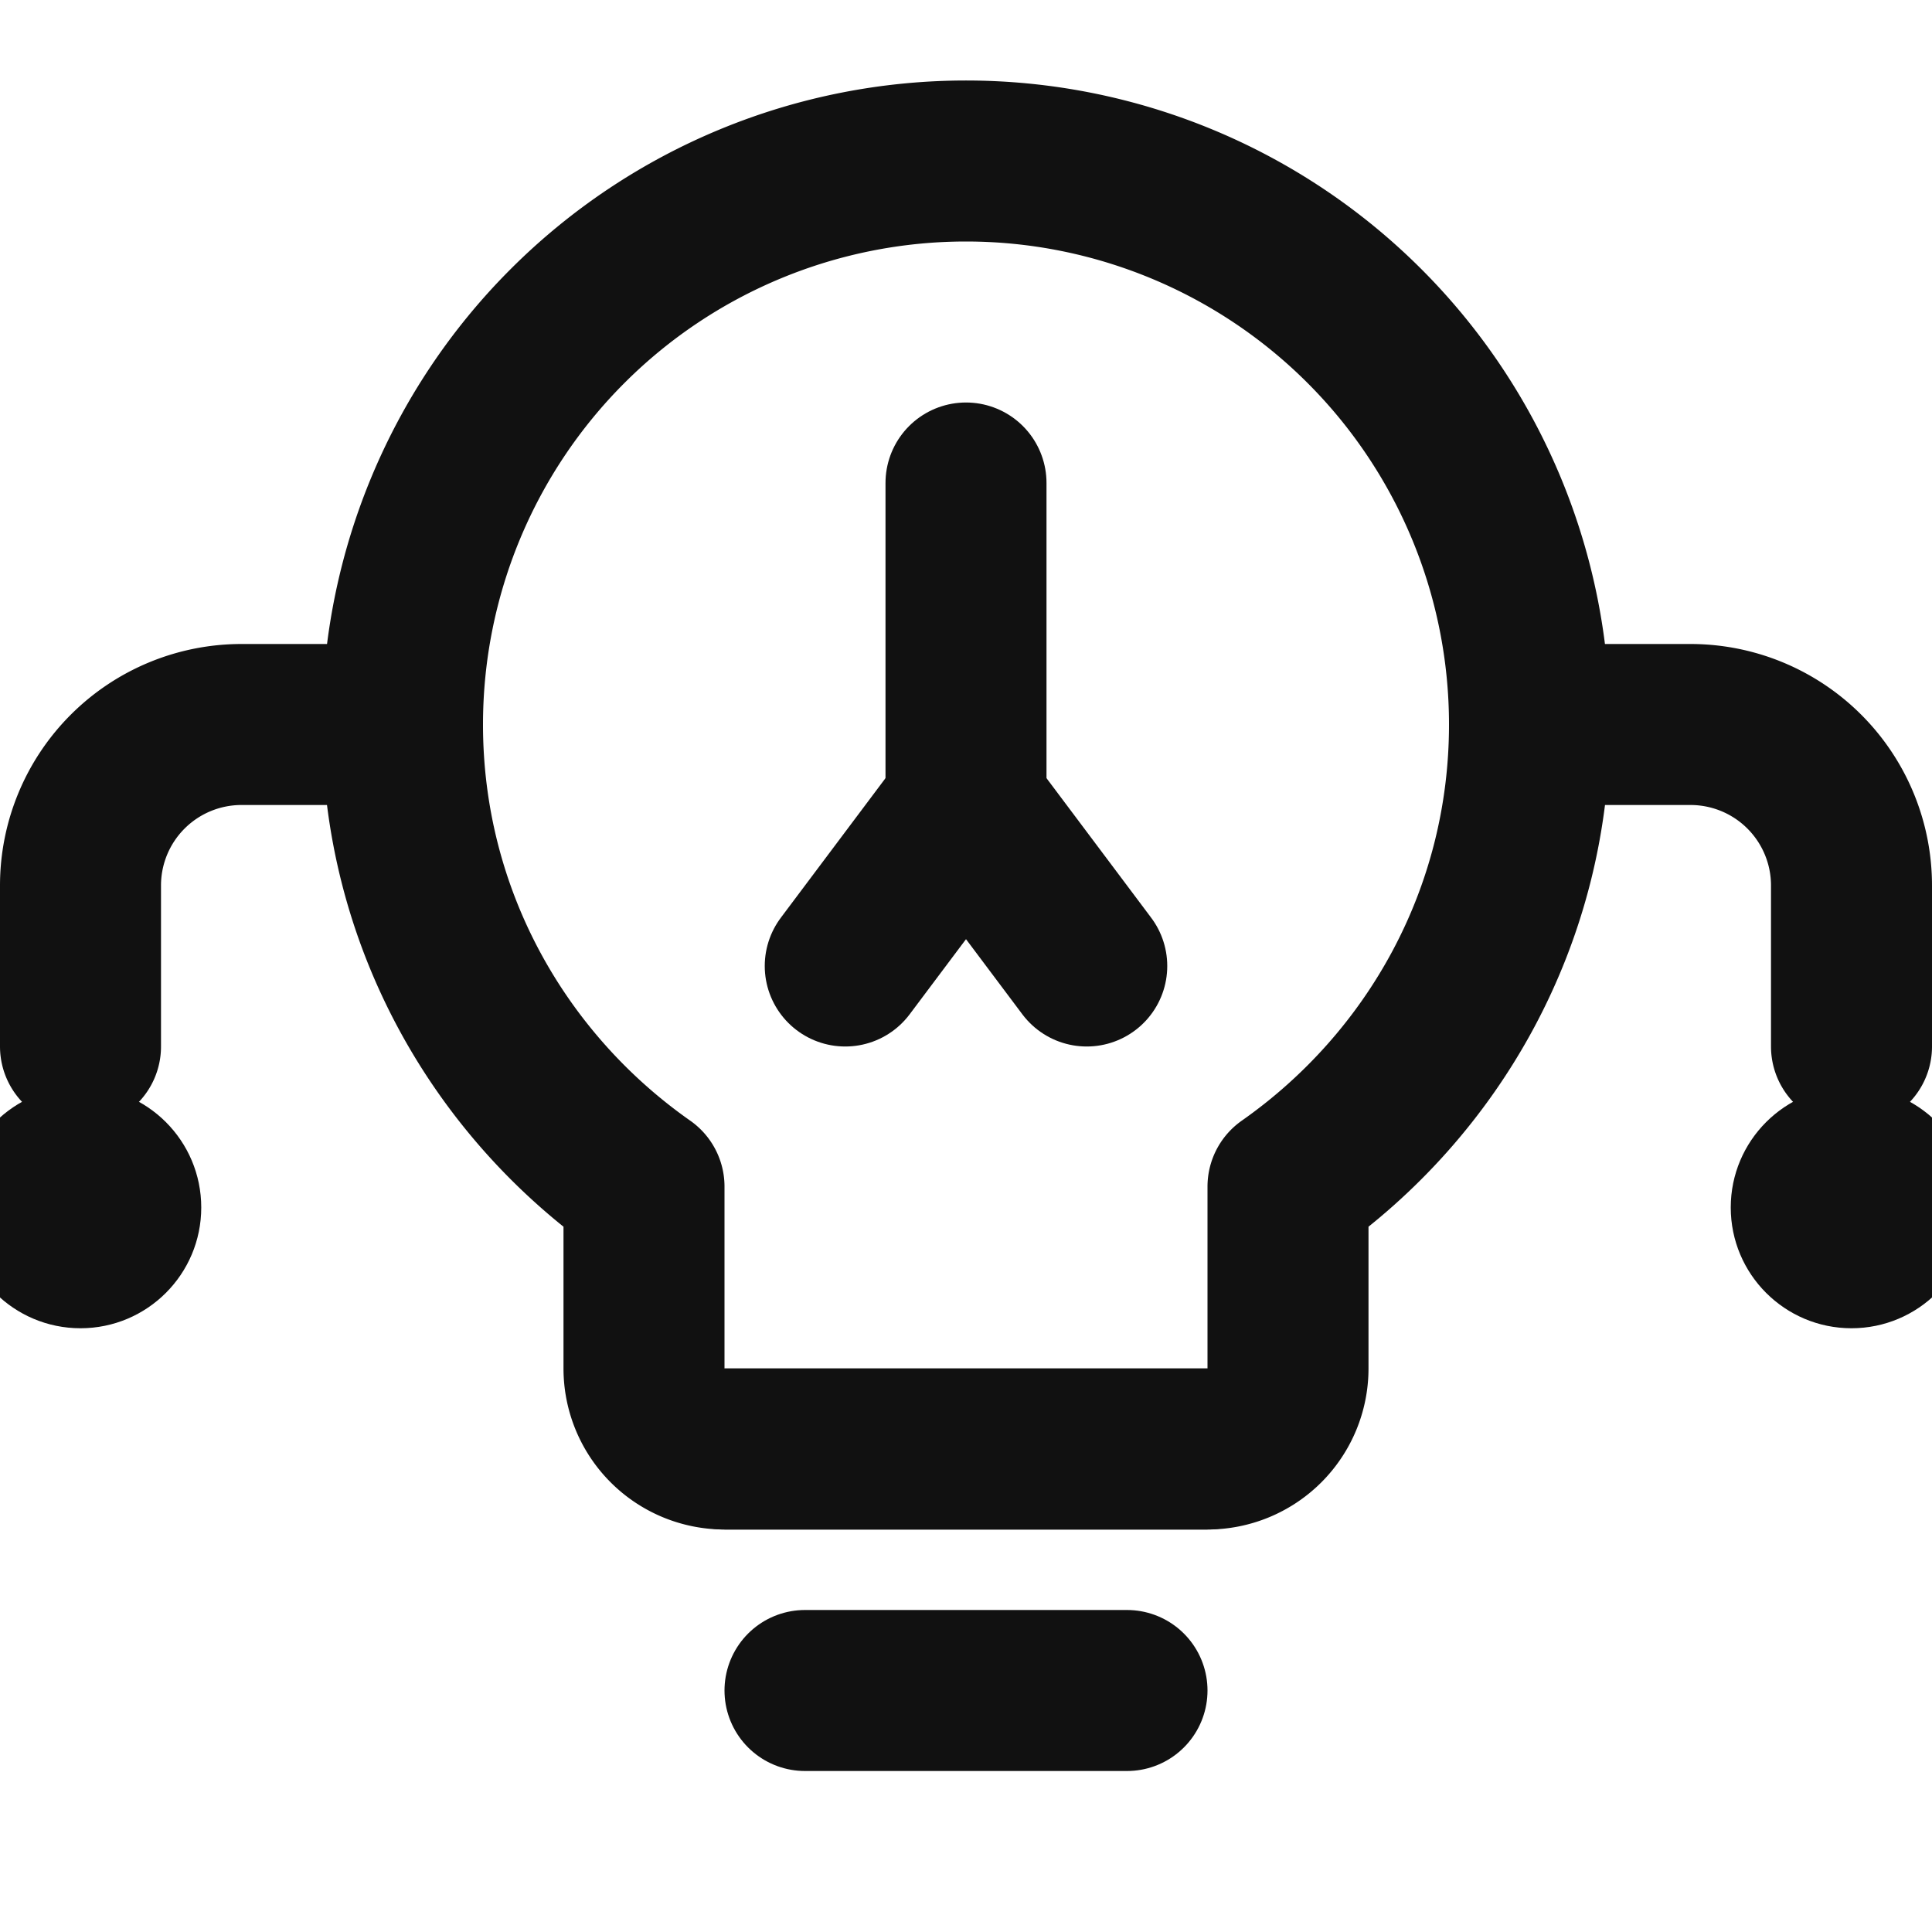
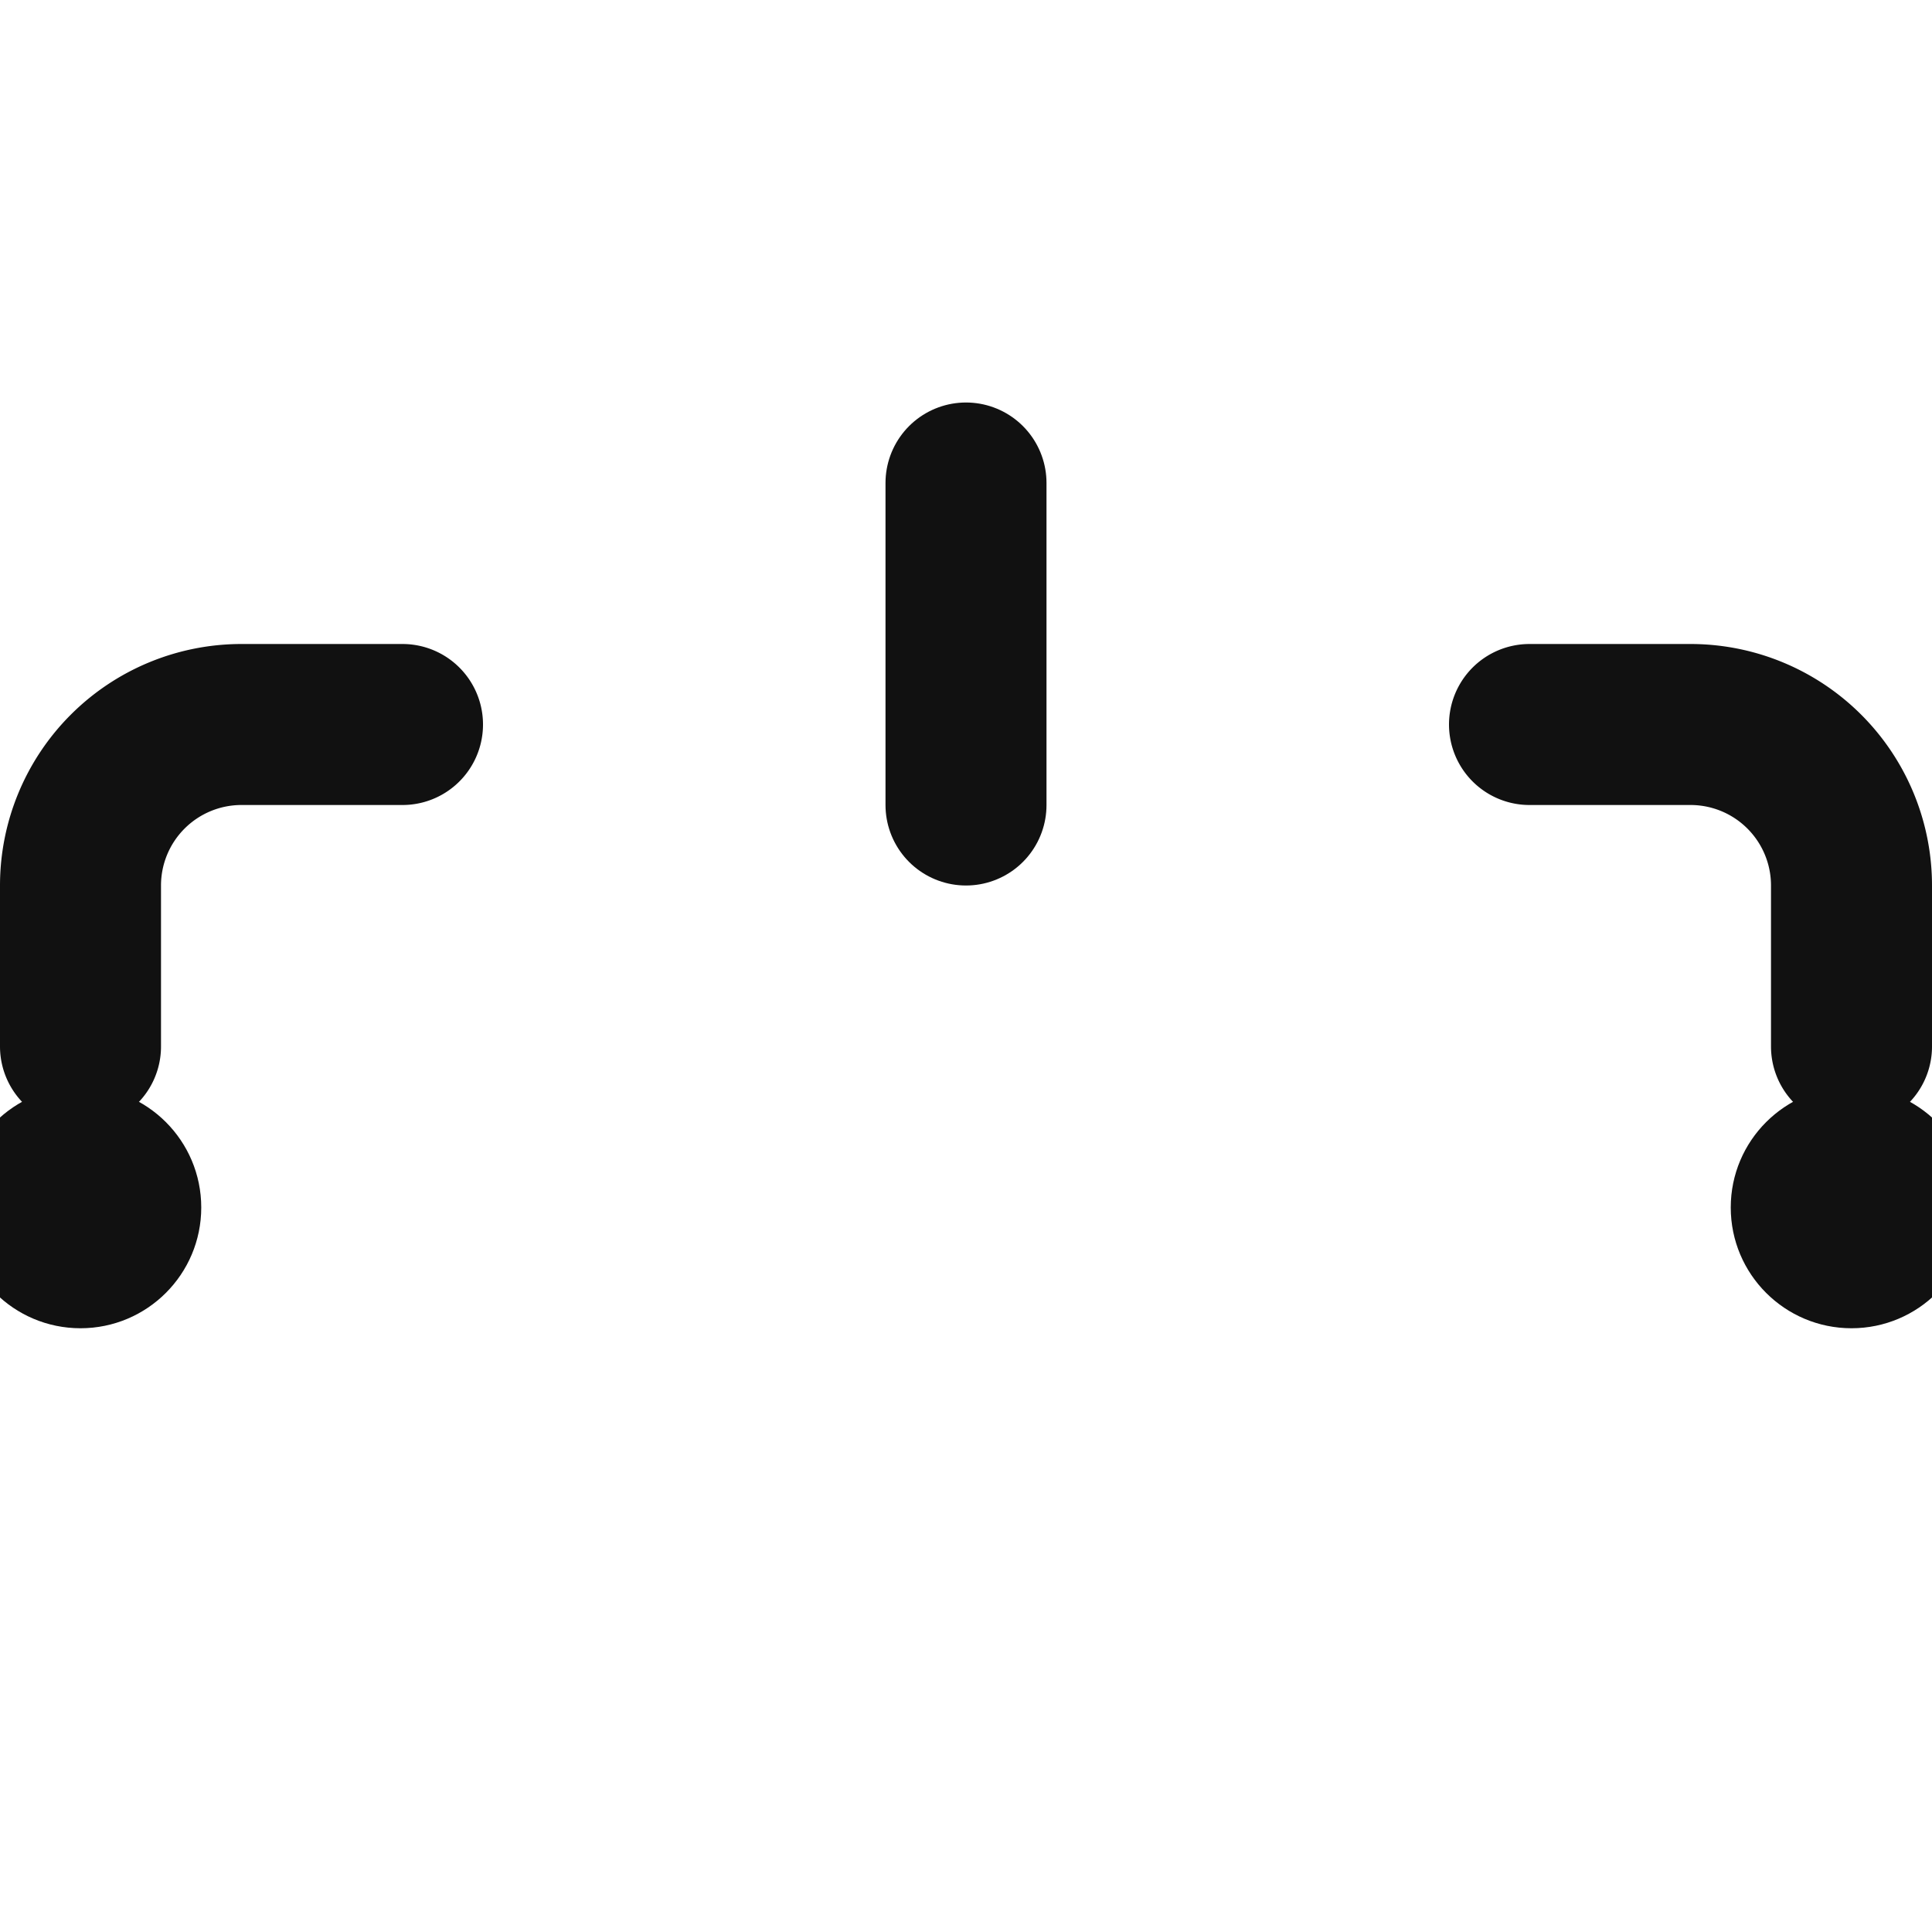
<svg xmlns="http://www.w3.org/2000/svg" viewBox="0 0 24 24" fill="none" stroke="#111111" stroke-width="2" stroke-linecap="round" stroke-linejoin="round">
-   <path d="M9 18h6" />
-   <path d="M10 21h4" />
-   <path d="M12 2a7 7 0 0 1 7 7c0 2.38-1.19 4.47-3 5.74V17a1 1 0 0 1-1 1H9a1 1 0 0 1-1-1v-2.26C6.19 13.47 5 11.38 5 9a7 7 0 0 1 7-7z" />
  <path d="M12 6v4" />
-   <path d="M12 10l-1.5 2" />
-   <path d="M12 10l1.5 2" />
  <path d="M5 9H3a2 2 0 0 0-2 2v2" />
  <circle cx="1" cy="15" r="1.5" fill="#111111" stroke="none" />
  <path d="M19 9h2a2 2 0 0 1 2 2v2" />
  <circle cx="23" cy="15" r="1.5" fill="#111111" stroke="none" />
</svg>